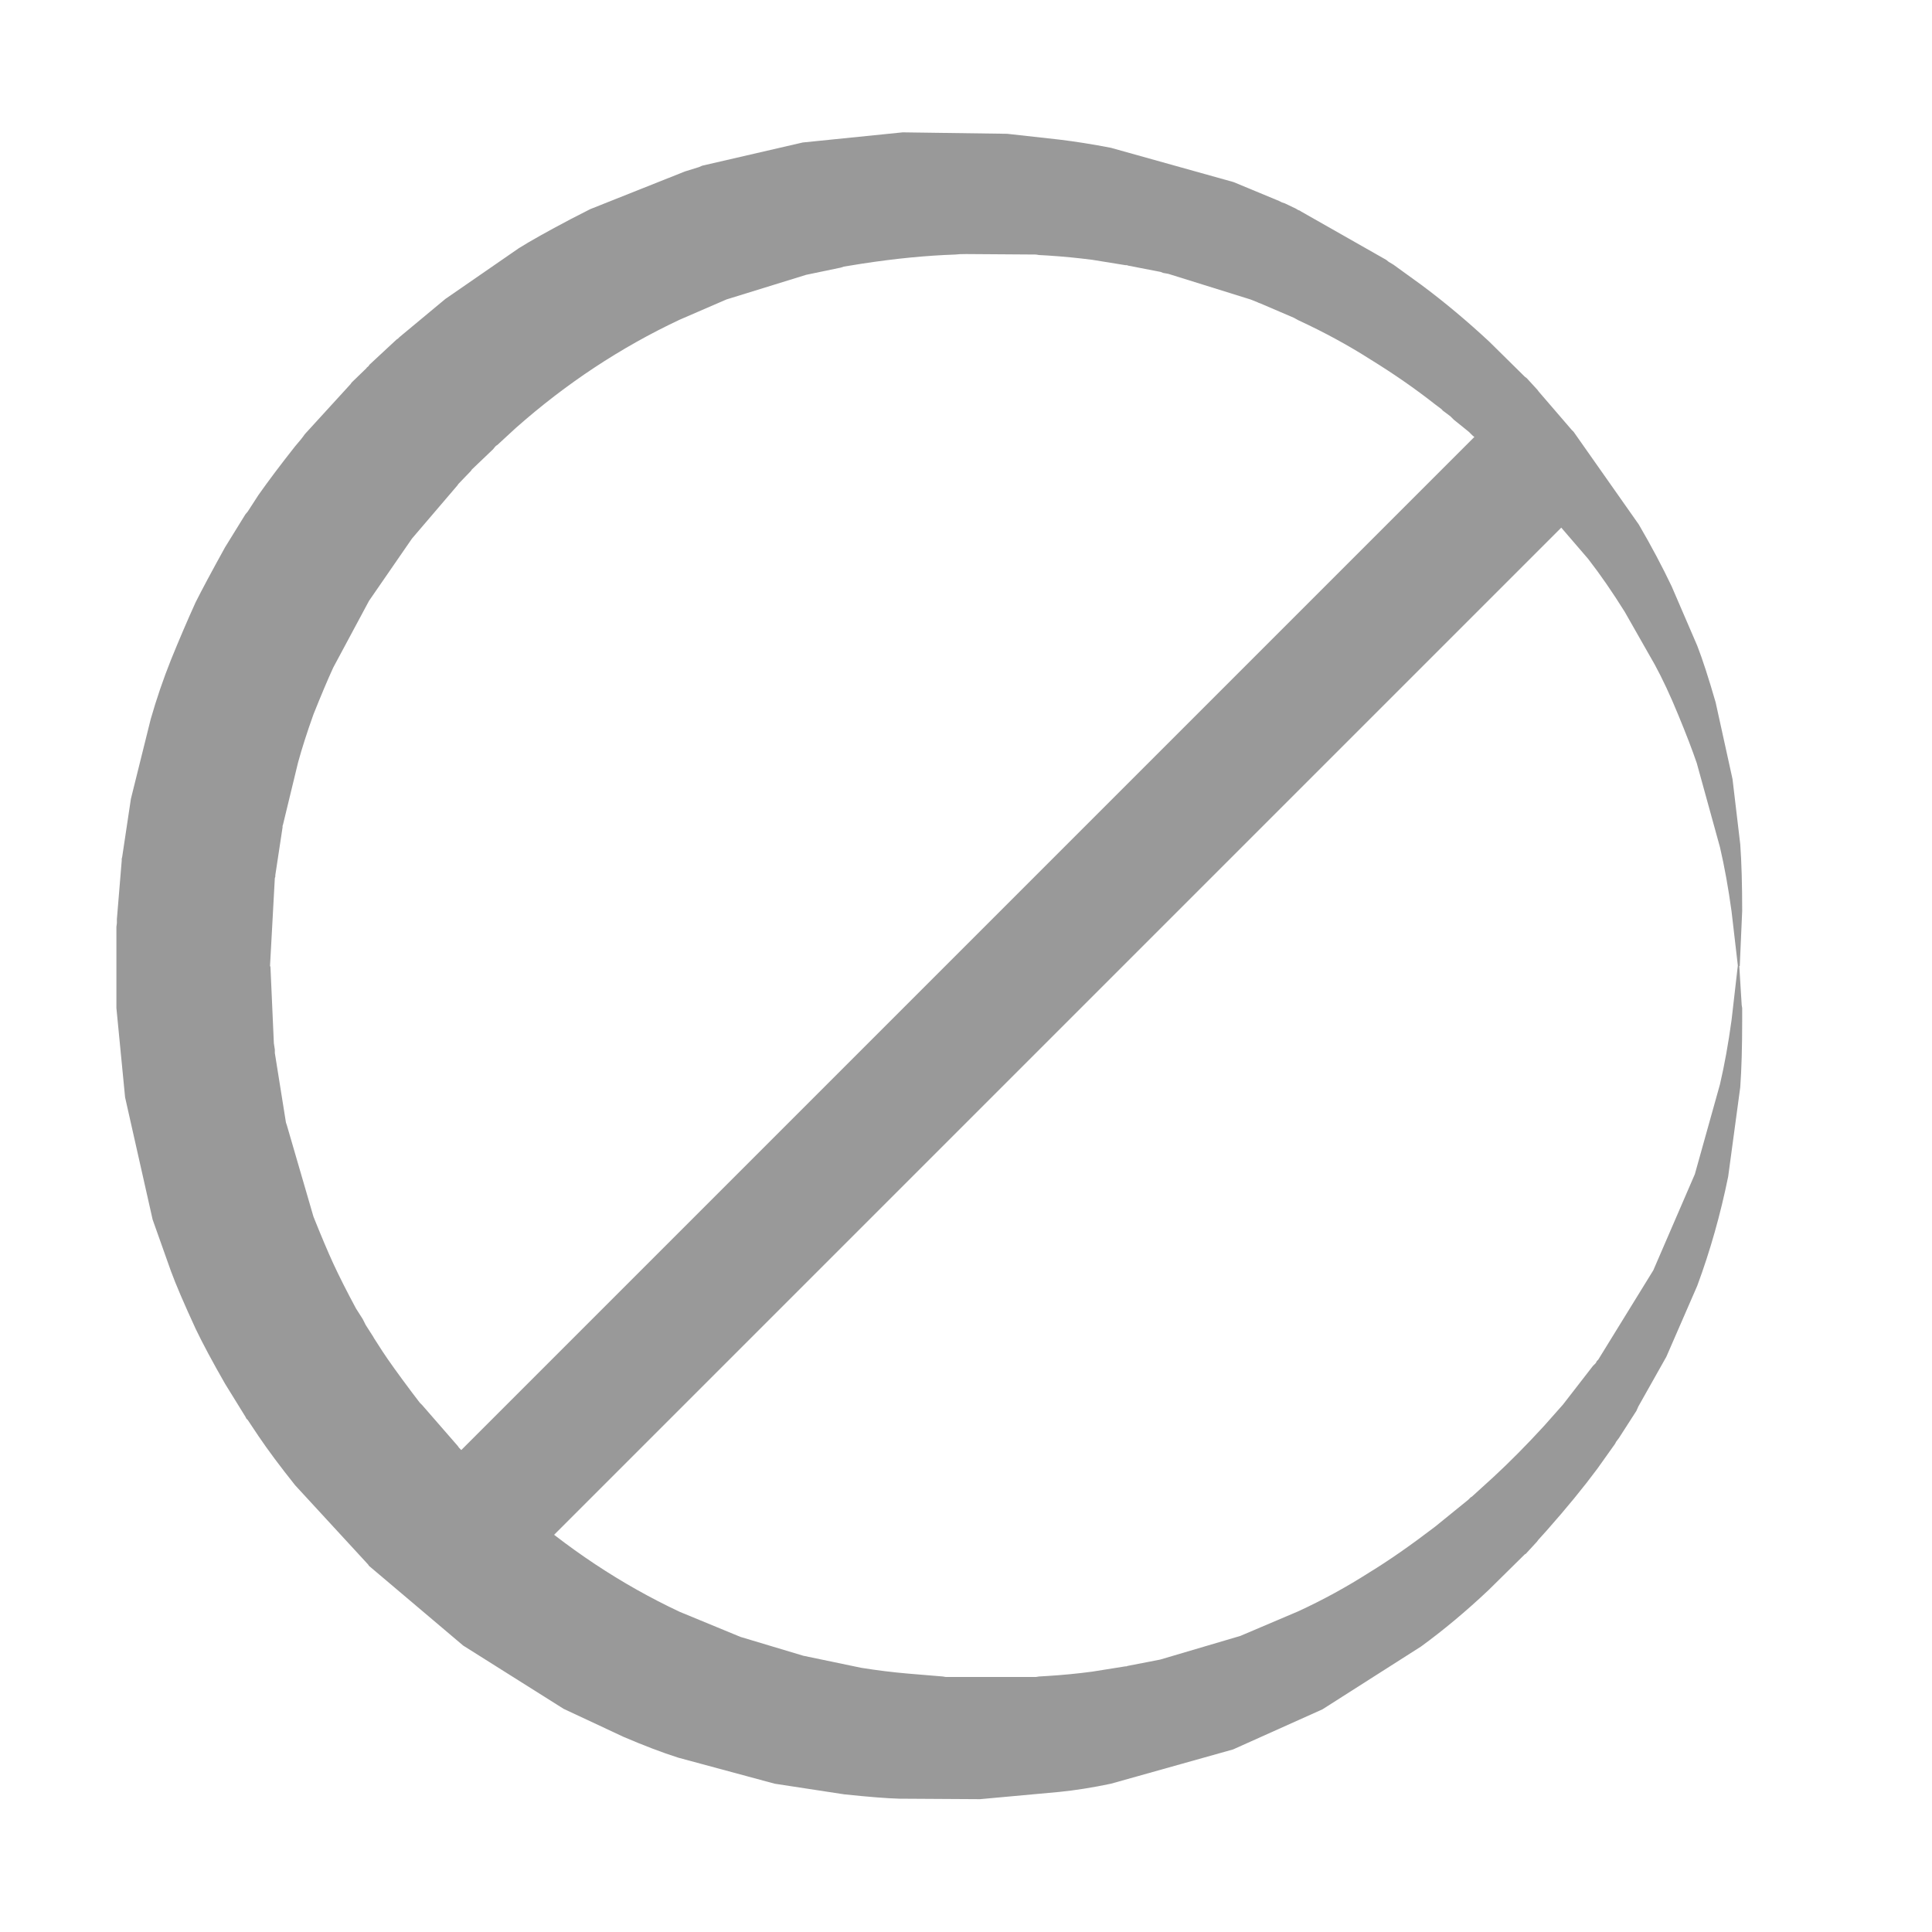
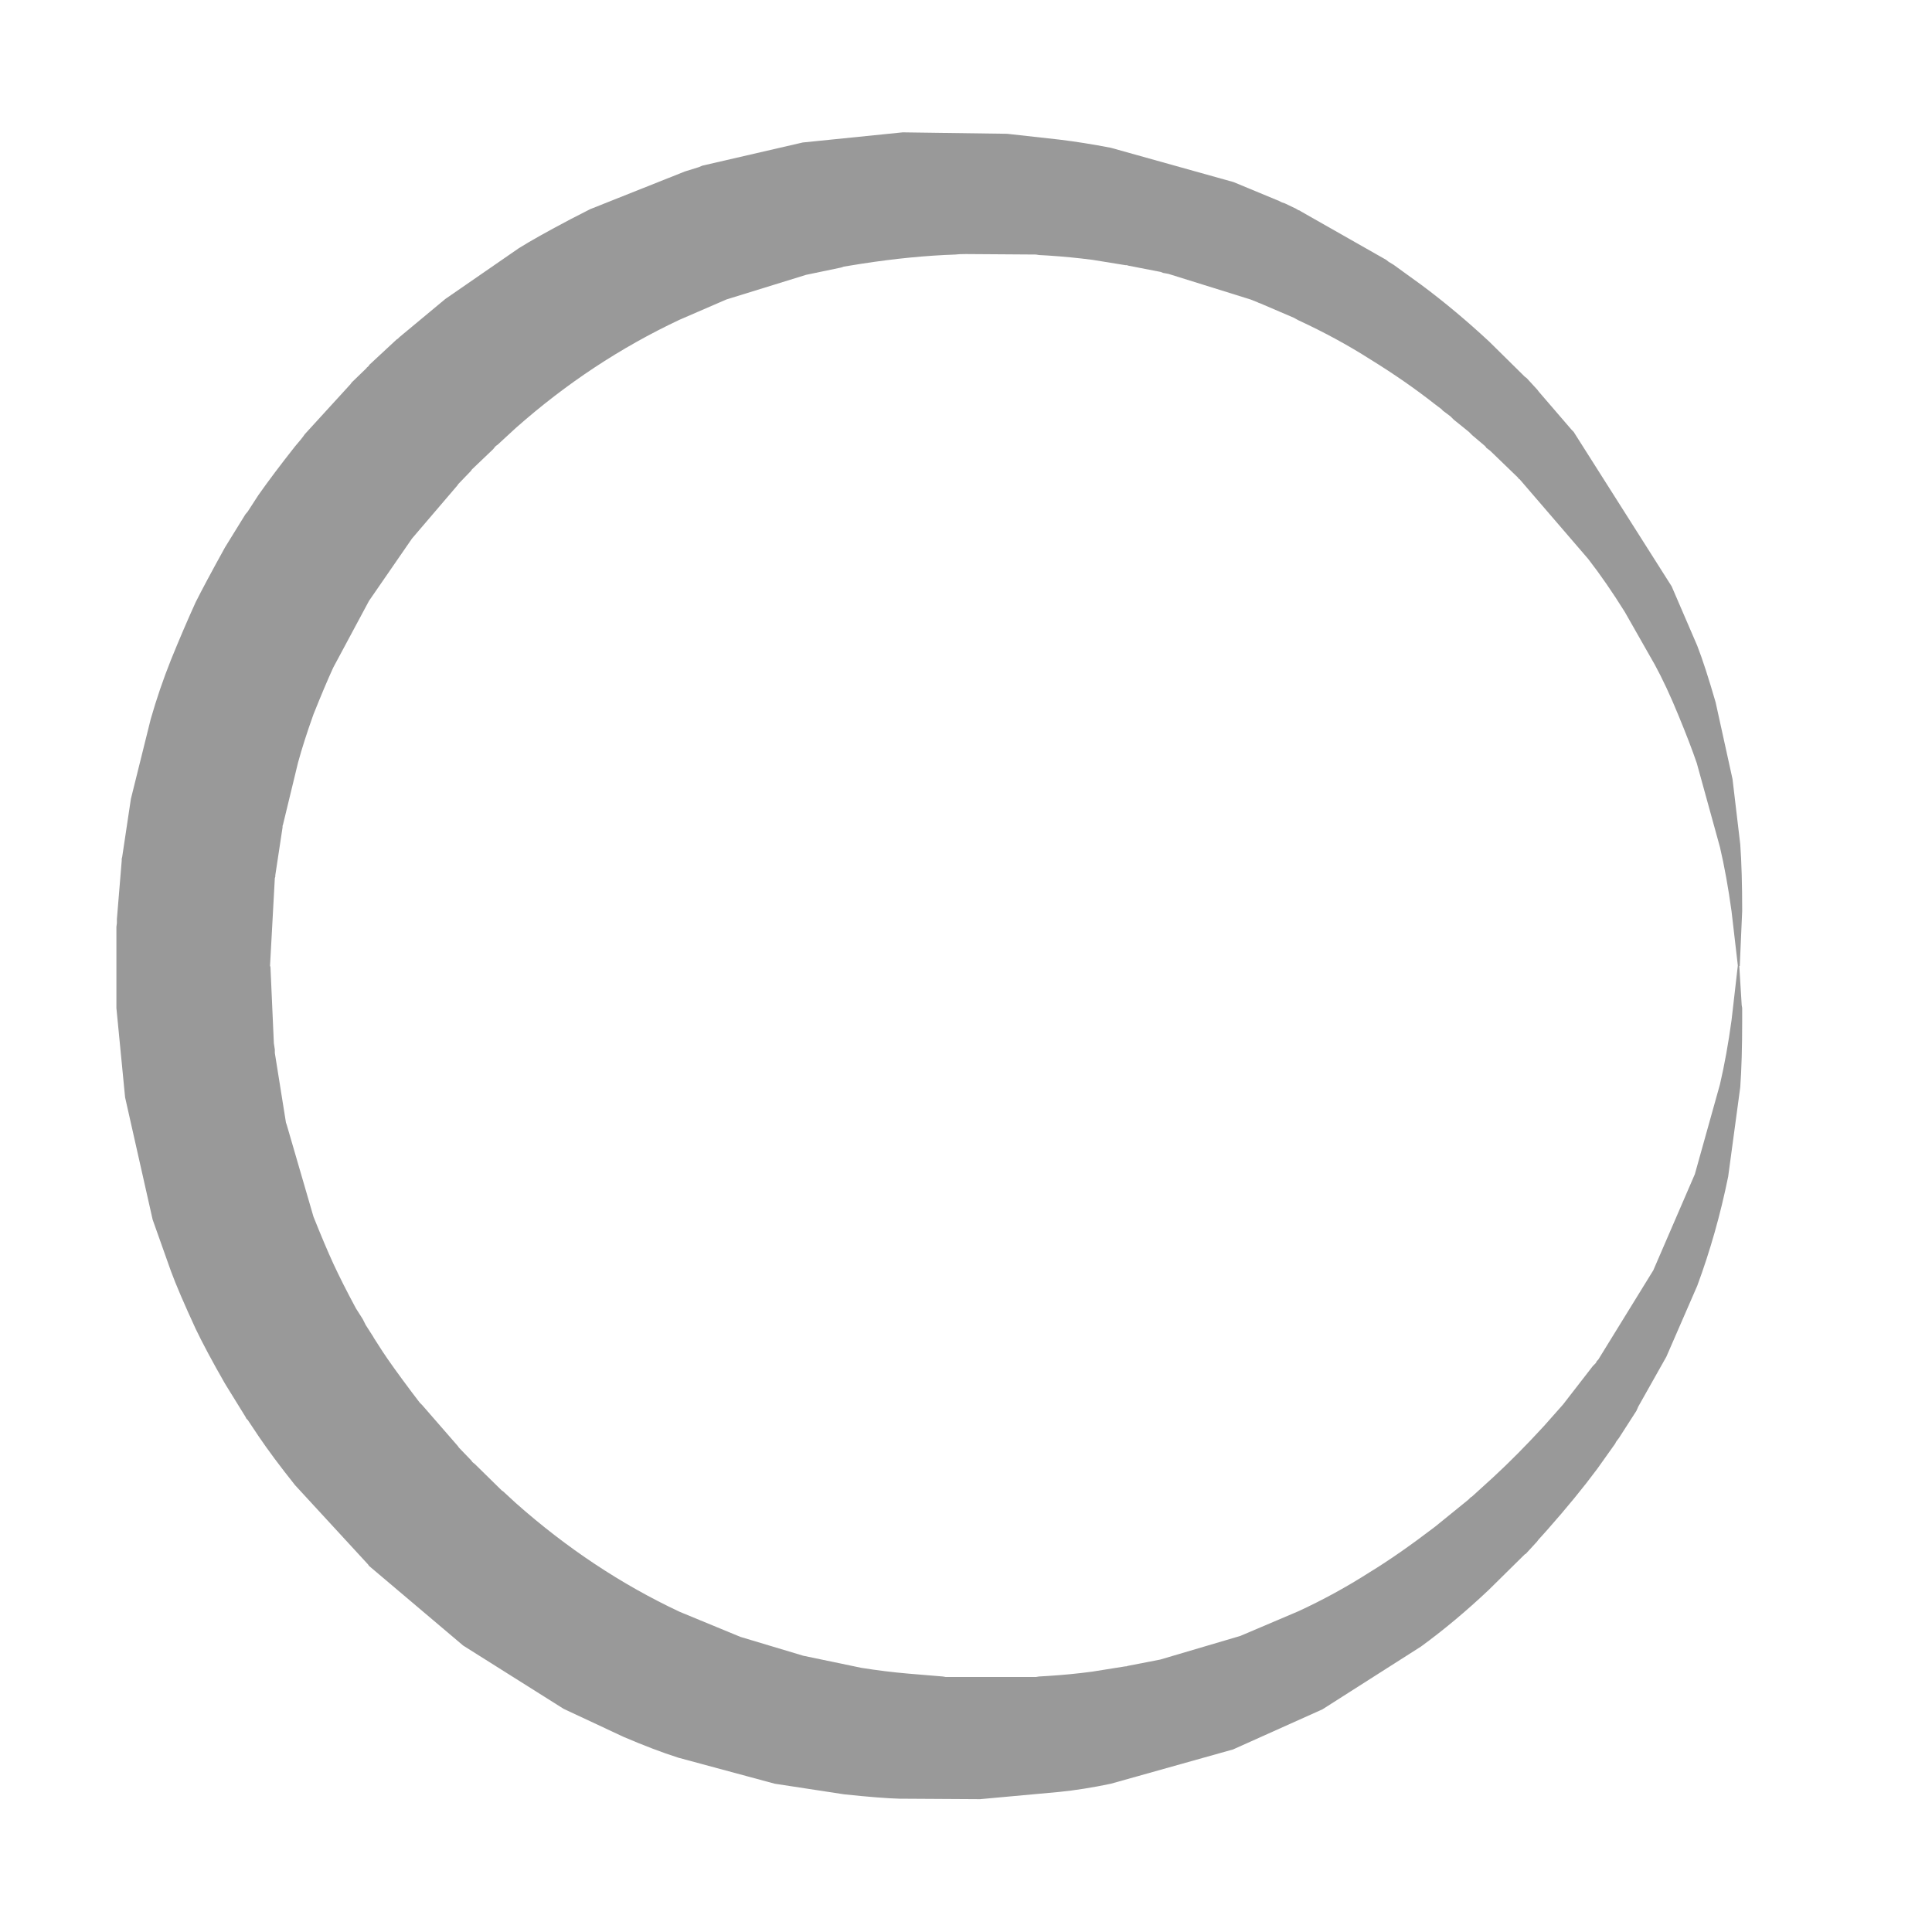
<svg xmlns="http://www.w3.org/2000/svg" xmlns:xlink="http://www.w3.org/1999/xlink" version="1.1" preserveAspectRatio="none" x="0px" y="0px" width="200px" height="200px" viewBox="0 0 200 200">
  <defs>
    <g id="Layer0_0_STROKES_1_FILL">
-       <path fill="#999999" stroke="none" d=" M 162.9 44.7 L 162.7 44.5 159.3 40.55 159.15 40.35 158.05 39.15 157.85 39 154.15 35.35 Q 150.65 32.1 147.15 29.5 L 144.25 27.4 143.75 27.1 143.5 26.9 134.7 21.9 134.55 21.8 134.4 21.75 134.15 21.6 133 21.05 132.7 20.95 132.4 20.8 127.7 18.85 115 15.3 Q 112.15 14.75 109.65 14.45 L 104.25 13.85 93.45 13.7 83.1 14.75 72.7 17.15 72.35 17.3 70.9 17.75 61.1 21.65 59.05 22.7 Q 55.45 24.6 53.7 25.7 L 46.1 30.95 41.35 34.9 41.2 35.05 41.05 35.15 38.25 37.75 38.15 37.9 Q 37.9 38.1 37.95 38.1 L 36.4 39.6 36.3 39.75 31.55 44.95 Q 31.25 45.4 30.55 46.2 28.3 49.05 26.75 51.25 L 25.65 52.95 25.4 53.25 23.3 56.65 Q 21.2 60.45 20.25 62.35 19 65.1 17.7 68.3 16.5 71.3 15.6 74.45 L 13.55 82.7 12.65 88.7 12.6 88.9 12.6 89.1 12.1 95.15 12.1 95.55 12.05 95.95 12.05 104.35 12.95 113.6 15.8 126.25 17.7 131.6 Q 18.45 133.65 20.25 137.55 21.35 139.85 23.3 143.25 L 25.4 146.65 25.5 146.85 25.65 147 26.75 148.65 Q 28.2 150.8 30.55 153.75 L 38.1 161.95 38.2 162.1 47.95 170.35 58.35 176.9 64.55 179.8 Q 67.7 181.15 70.2 181.95 L 80.2 184.65 87.4 185.75 Q 91.2 186.15 93.1 186.2 L 101.45 186.25 109.65 185.5 Q 112.15 185.25 115 184.65 L 127.65 181.1 136.9 176.95 147.1 170.45 Q 150.6 167.9 154.1 164.6 L 157.85 160.9 157.95 160.85 159.1 159.6 159.25 159.4 160.15 158.4 Q 163.2 154.95 165.35 152.05 L 167.2 149.45 167.3 149.25 167.6 148.85 169.4 146.05 169.6 145.6 172.5 140.45 175.7 133.1 Q 177.7 127.7 178.9 121.8 L 180.15 112.55 Q 180.35 109.8 180.35 105.65 L 180.35 104.35 180.3 104.05 180.05 100 180.1 100 180.35 94.3 Q 180.35 90.15 180.15 87.4 L 179.35 80.65 177.6 72.7 Q 176.5 68.9 175.7 66.85 L 173.05 60.7 Q 171.6 57.65 169.65 54.3 L 162.9 44.7 M 168.2 63.35 L 171.3 68.8 Q 172.5 71 173.75 74.05 174.95 76.95 175.65 79 L 178.05 87.7 Q 178.75 90.7 179.25 94.35 L 179.9 99.95 179.25 105.6 Q 178.75 109.25 178.05 112.25 L 175.45 121.55 171.15 131.5 165.45 140.75 165.3 140.9 165.2 141.1 164.9 141.4 161.8 145.4 159.85 147.6 Q 157.1 150.6 154.55 152.95 L 152.35 154.95 152.25 155 152 155.25 148.55 158.05 Q 144.75 160.95 141.8 162.75 138.2 165.05 134.4 166.8 L 128.4 169.35 120.1 171.8 116.75 172.45 116.6 172.5 116.5 172.5 113.05 173.05 Q 110.8 173.35 108.4 173.5 L 107.55 173.55 107.25 173.6 97.9 173.6 97.6 173.55 94 173.25 Q 91.65 173.05 89.15 172.65 L 83.15 171.4 76.65 169.45 70.35 166.85 Q 61.3 162.6 53.4 155.6 L 52.1 154.4 51.95 154.3 49.15 151.55 48.9 151.35 48.8 151.2 47.5 149.85 47.4 149.7 43.7 145.45 43.45 145.2 42.65 144.15 Q 40.55 141.35 39.6 139.9 L 38.7 138.5 38.65 138.4 37.85 137.15 37.55 136.55 36.85 135.45 Q 35.45 132.85 34.5 130.8 33.65 128.95 32.45 125.95 L 29.7 116.5 29.6 116.2 28.45 109 28.45 108.65 28.35 108 28 100.15 Q 28 99.95 27.95 100.05 L 28.45 90.9 28.5 90.75 28.5 90.6 29.25 85.65 29.25 85.5 29.3 85.35 30.85 78.95 Q 31.45 76.75 32.45 73.95 33.65 70.95 34.5 69.1 L 38.2 62.2 42.65 55.75 47.35 50.25 47.45 50.1 48.75 48.75 48.85 48.6 51.05 46.5 51.25 46.25 51.35 46.15 51.5 46.05 53.4 44.3 Q 61.2 37.4 70.35 33.1 L 75.2 31 83.45 28.45 87.05 27.7 87.35 27.6 89.2 27.3 Q 94.4 26.5 98.9 26.35 99.25 26.3 100 26.3 L 107.25 26.35 107.55 26.4 108.45 26.45 Q 110.8 26.6 113.1 26.9 L 116.5 27.45 116.65 27.45 116.8 27.5 120.15 28.15 120.4 28.25 120.95 28.35 129.45 31 130.2 31.3 130.3 31.35 130.45 31.4 133.95 32.9 134.4 33.15 Q 138.4 35 141.85 37.2 145.5 39.45 148.55 41.85 L 148.95 42.15 Q 149.25 42.35 149.35 42.5 L 150.15 43.1 150.5 43.45 152.05 44.7 152.4 45.05 153.7 46.15 153.8 46.25 153.85 46.35 154.25 46.65 157.15 49.45 157.2 49.55 157.3 49.6 164.4 57.85 Q 166.3 60.3 168.2 63.35 Z" />
+       <path fill="#999999" stroke="none" d=" M 162.9 44.7 L 162.7 44.5 159.3 40.55 159.15 40.35 158.05 39.15 157.85 39 154.15 35.35 Q 150.65 32.1 147.15 29.5 L 144.25 27.4 143.75 27.1 143.5 26.9 134.7 21.9 134.55 21.8 134.4 21.75 134.15 21.6 133 21.05 132.7 20.95 132.4 20.8 127.7 18.85 115 15.3 Q 112.15 14.75 109.65 14.45 L 104.25 13.85 93.45 13.7 83.1 14.75 72.7 17.15 72.35 17.3 70.9 17.75 61.1 21.65 59.05 22.7 Q 55.45 24.6 53.7 25.7 L 46.1 30.95 41.35 34.9 41.2 35.05 41.05 35.15 38.25 37.75 38.15 37.9 Q 37.9 38.1 37.95 38.1 L 36.4 39.6 36.3 39.75 31.55 44.95 Q 31.25 45.4 30.55 46.2 28.3 49.05 26.75 51.25 L 25.65 52.95 25.4 53.25 23.3 56.65 Q 21.2 60.45 20.25 62.35 19 65.1 17.7 68.3 16.5 71.3 15.6 74.45 L 13.55 82.7 12.65 88.7 12.6 88.9 12.6 89.1 12.1 95.15 12.1 95.55 12.05 95.95 12.05 104.35 12.95 113.6 15.8 126.25 17.7 131.6 Q 18.45 133.65 20.25 137.55 21.35 139.85 23.3 143.25 L 25.4 146.65 25.5 146.85 25.65 147 26.75 148.65 Q 28.2 150.8 30.55 153.75 L 38.1 161.95 38.2 162.1 47.95 170.35 58.35 176.9 64.55 179.8 Q 67.7 181.15 70.2 181.95 L 80.2 184.65 87.4 185.75 Q 91.2 186.15 93.1 186.2 L 101.45 186.25 109.65 185.5 Q 112.15 185.25 115 184.65 L 127.65 181.1 136.9 176.95 147.1 170.45 Q 150.6 167.9 154.1 164.6 L 157.85 160.9 157.95 160.85 159.1 159.6 159.25 159.4 160.15 158.4 Q 163.2 154.95 165.35 152.05 L 167.2 149.45 167.3 149.25 167.6 148.85 169.4 146.05 169.6 145.6 172.5 140.45 175.7 133.1 Q 177.7 127.7 178.9 121.8 L 180.15 112.55 Q 180.35 109.8 180.35 105.65 L 180.35 104.35 180.3 104.05 180.05 100 180.1 100 180.35 94.3 Q 180.35 90.15 180.15 87.4 L 179.35 80.65 177.6 72.7 Q 176.5 68.9 175.7 66.85 L 173.05 60.7 L 162.9 44.7 M 168.2 63.35 L 171.3 68.8 Q 172.5 71 173.75 74.05 174.95 76.95 175.65 79 L 178.05 87.7 Q 178.75 90.7 179.25 94.35 L 179.9 99.95 179.25 105.6 Q 178.75 109.25 178.05 112.25 L 175.45 121.55 171.15 131.5 165.45 140.75 165.3 140.9 165.2 141.1 164.9 141.4 161.8 145.4 159.85 147.6 Q 157.1 150.6 154.55 152.95 L 152.35 154.95 152.25 155 152 155.25 148.55 158.05 Q 144.75 160.95 141.8 162.75 138.2 165.05 134.4 166.8 L 128.4 169.35 120.1 171.8 116.75 172.45 116.6 172.5 116.5 172.5 113.05 173.05 Q 110.8 173.35 108.4 173.5 L 107.55 173.55 107.25 173.6 97.9 173.6 97.6 173.55 94 173.25 Q 91.65 173.05 89.15 172.65 L 83.15 171.4 76.65 169.45 70.35 166.85 Q 61.3 162.6 53.4 155.6 L 52.1 154.4 51.95 154.3 49.15 151.55 48.9 151.35 48.8 151.2 47.5 149.85 47.4 149.7 43.7 145.45 43.45 145.2 42.65 144.15 Q 40.55 141.35 39.6 139.9 L 38.7 138.5 38.65 138.4 37.85 137.15 37.55 136.55 36.85 135.45 Q 35.45 132.85 34.5 130.8 33.65 128.95 32.45 125.95 L 29.7 116.5 29.6 116.2 28.45 109 28.45 108.65 28.35 108 28 100.15 Q 28 99.95 27.95 100.05 L 28.45 90.9 28.5 90.75 28.5 90.6 29.25 85.65 29.25 85.5 29.3 85.35 30.85 78.95 Q 31.45 76.75 32.45 73.95 33.65 70.95 34.5 69.1 L 38.2 62.2 42.65 55.75 47.35 50.25 47.45 50.1 48.75 48.75 48.85 48.6 51.05 46.5 51.25 46.25 51.35 46.15 51.5 46.05 53.4 44.3 Q 61.2 37.4 70.35 33.1 L 75.2 31 83.45 28.45 87.05 27.7 87.35 27.6 89.2 27.3 Q 94.4 26.5 98.9 26.35 99.25 26.3 100 26.3 L 107.25 26.35 107.55 26.4 108.45 26.45 Q 110.8 26.6 113.1 26.9 L 116.5 27.45 116.65 27.45 116.8 27.5 120.15 28.15 120.4 28.25 120.95 28.35 129.45 31 130.2 31.3 130.3 31.35 130.45 31.4 133.95 32.9 134.4 33.15 Q 138.4 35 141.85 37.2 145.5 39.45 148.55 41.85 L 148.95 42.15 Q 149.25 42.35 149.35 42.5 L 150.15 43.1 150.5 43.45 152.05 44.7 152.4 45.05 153.7 46.15 153.8 46.25 153.85 46.35 154.25 46.65 157.15 49.45 157.2 49.55 157.3 49.6 164.4 57.85 Q 166.3 60.3 168.2 63.35 Z" />
    </g>
-     <path id="Layer0_0_1_STROKES" stroke="#999999" stroke-width="13" stroke-linejoin="round" stroke-linecap="butt" fill="none" d=" M 160 47.05 L 47.05 160" />
  </defs>
  <g transform="matrix( 1, 0, 0, 1, 0,0) ">
    <use xlink:href="#Layer0_0_1_STROKES" />
    <use xlink:href="#Layer0_0_STROKES_1_FILL" />
  </g>
</svg>